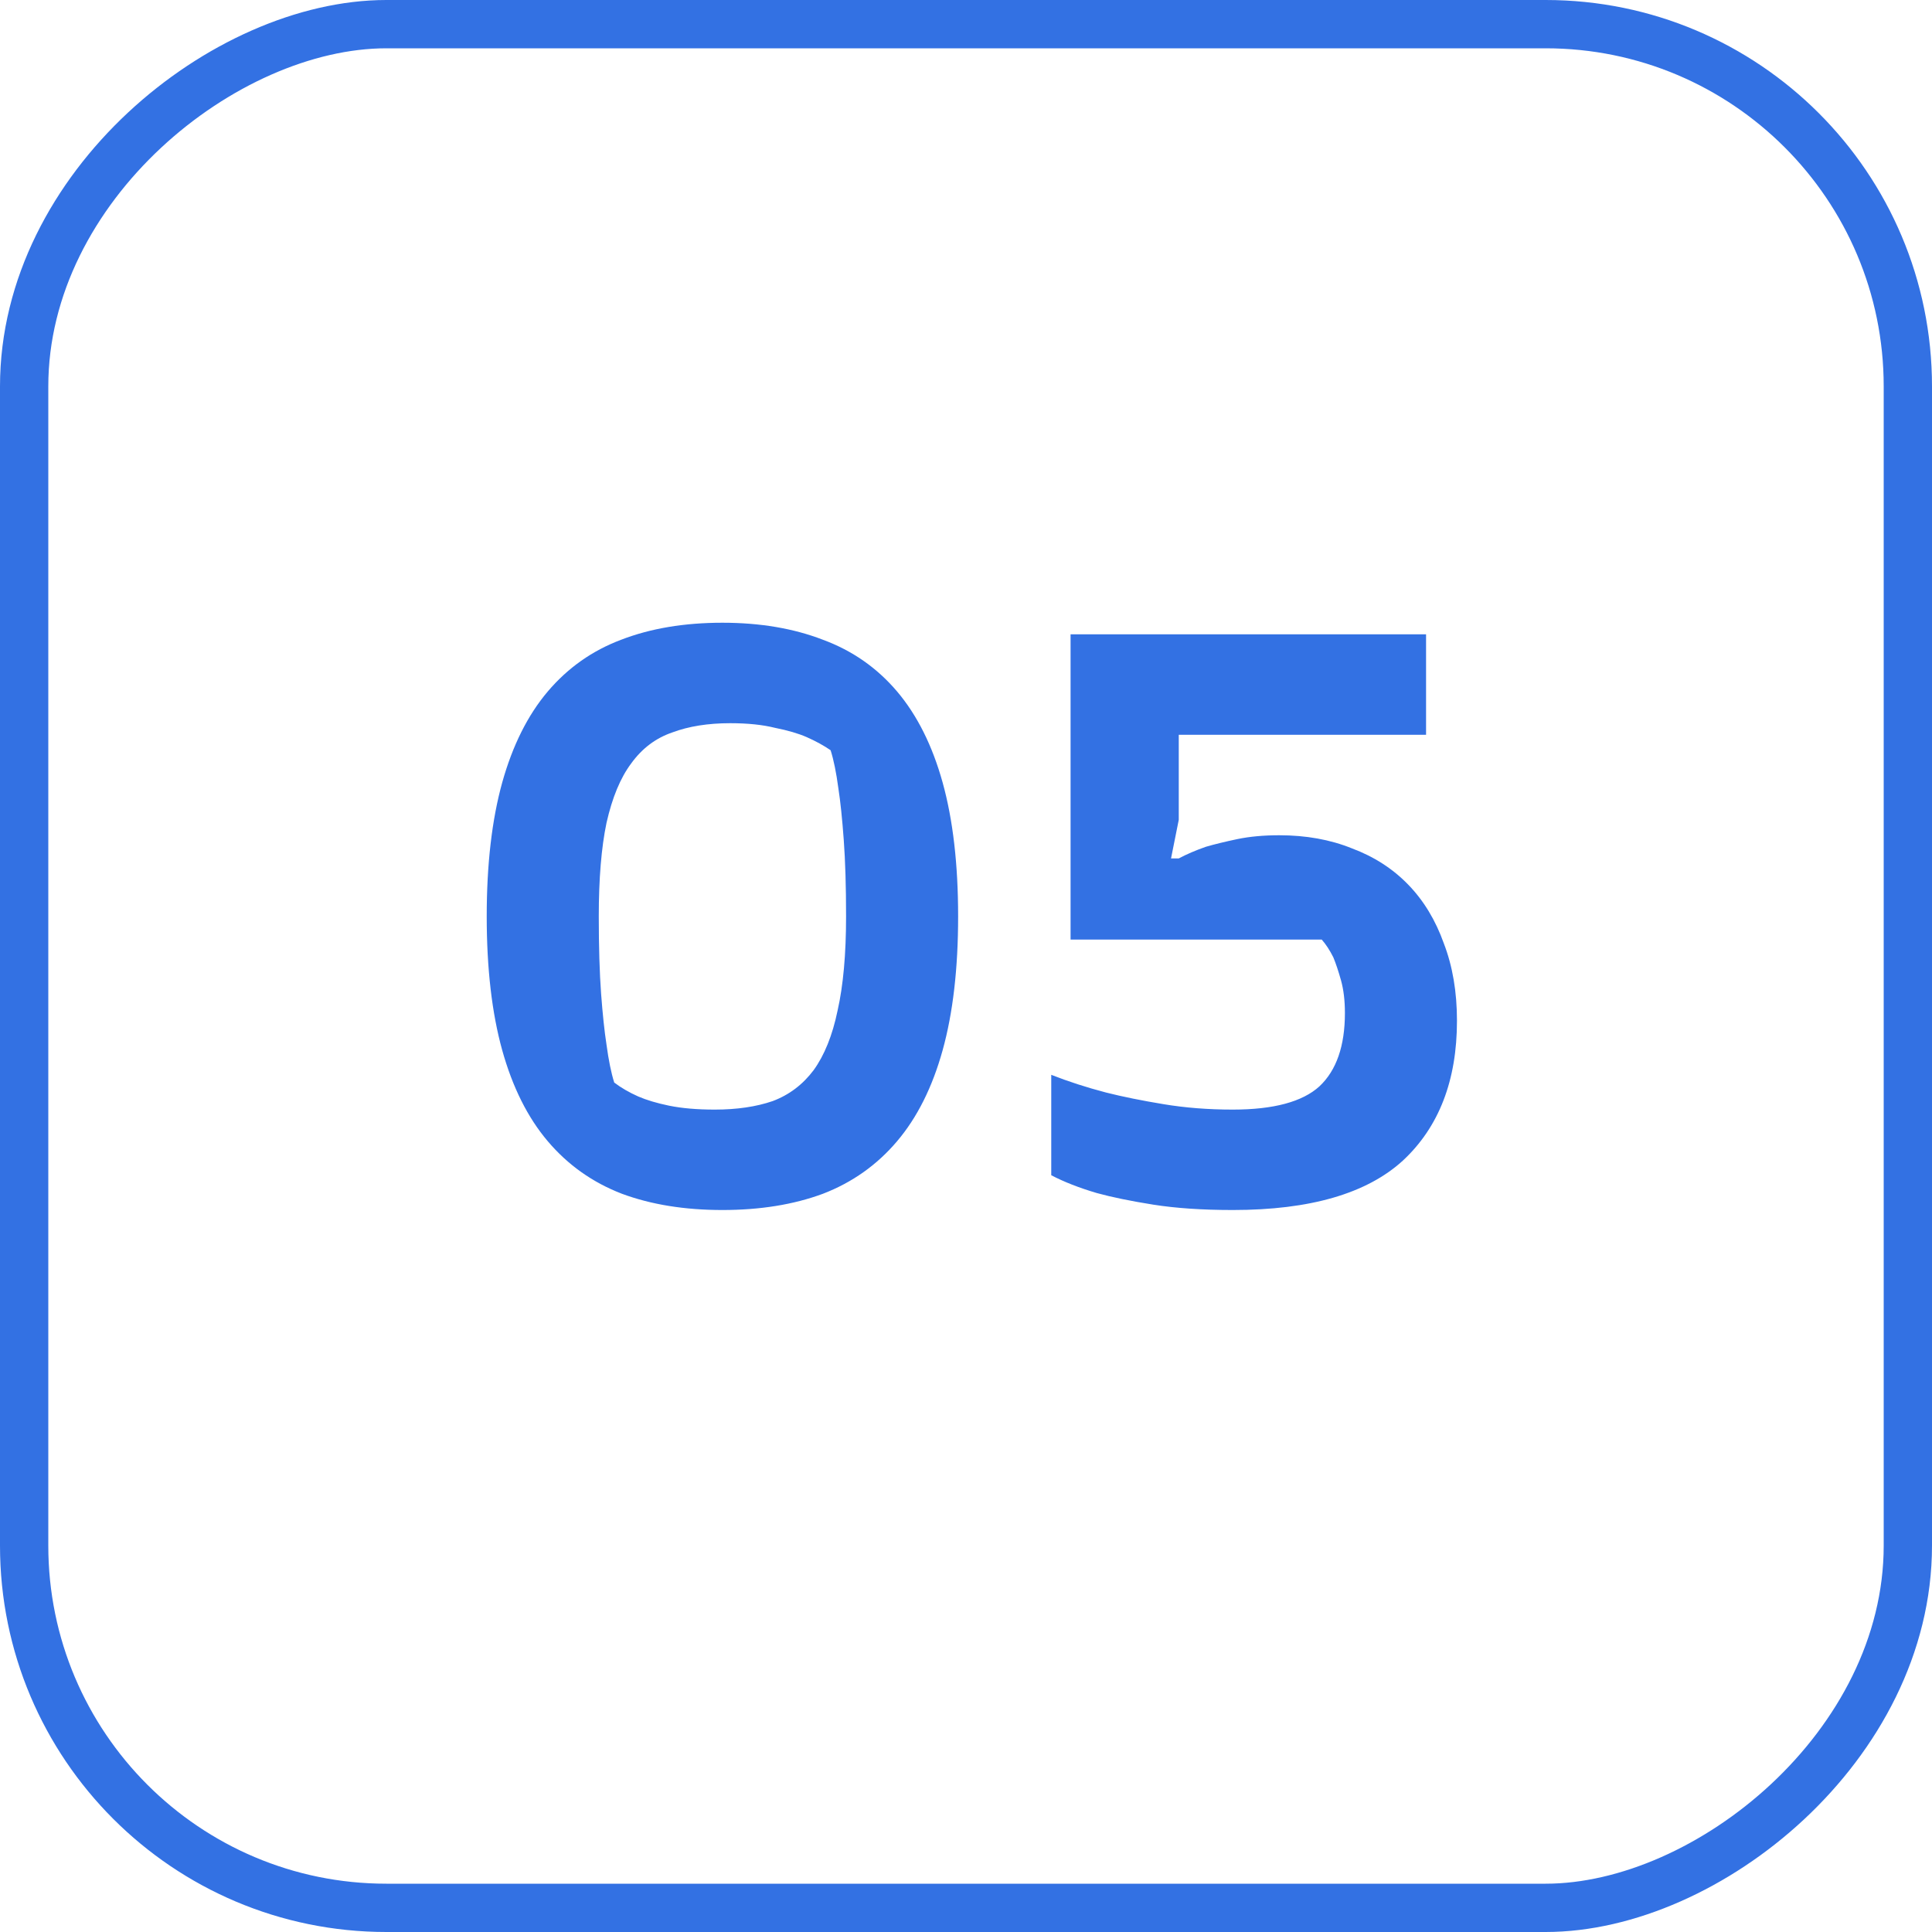
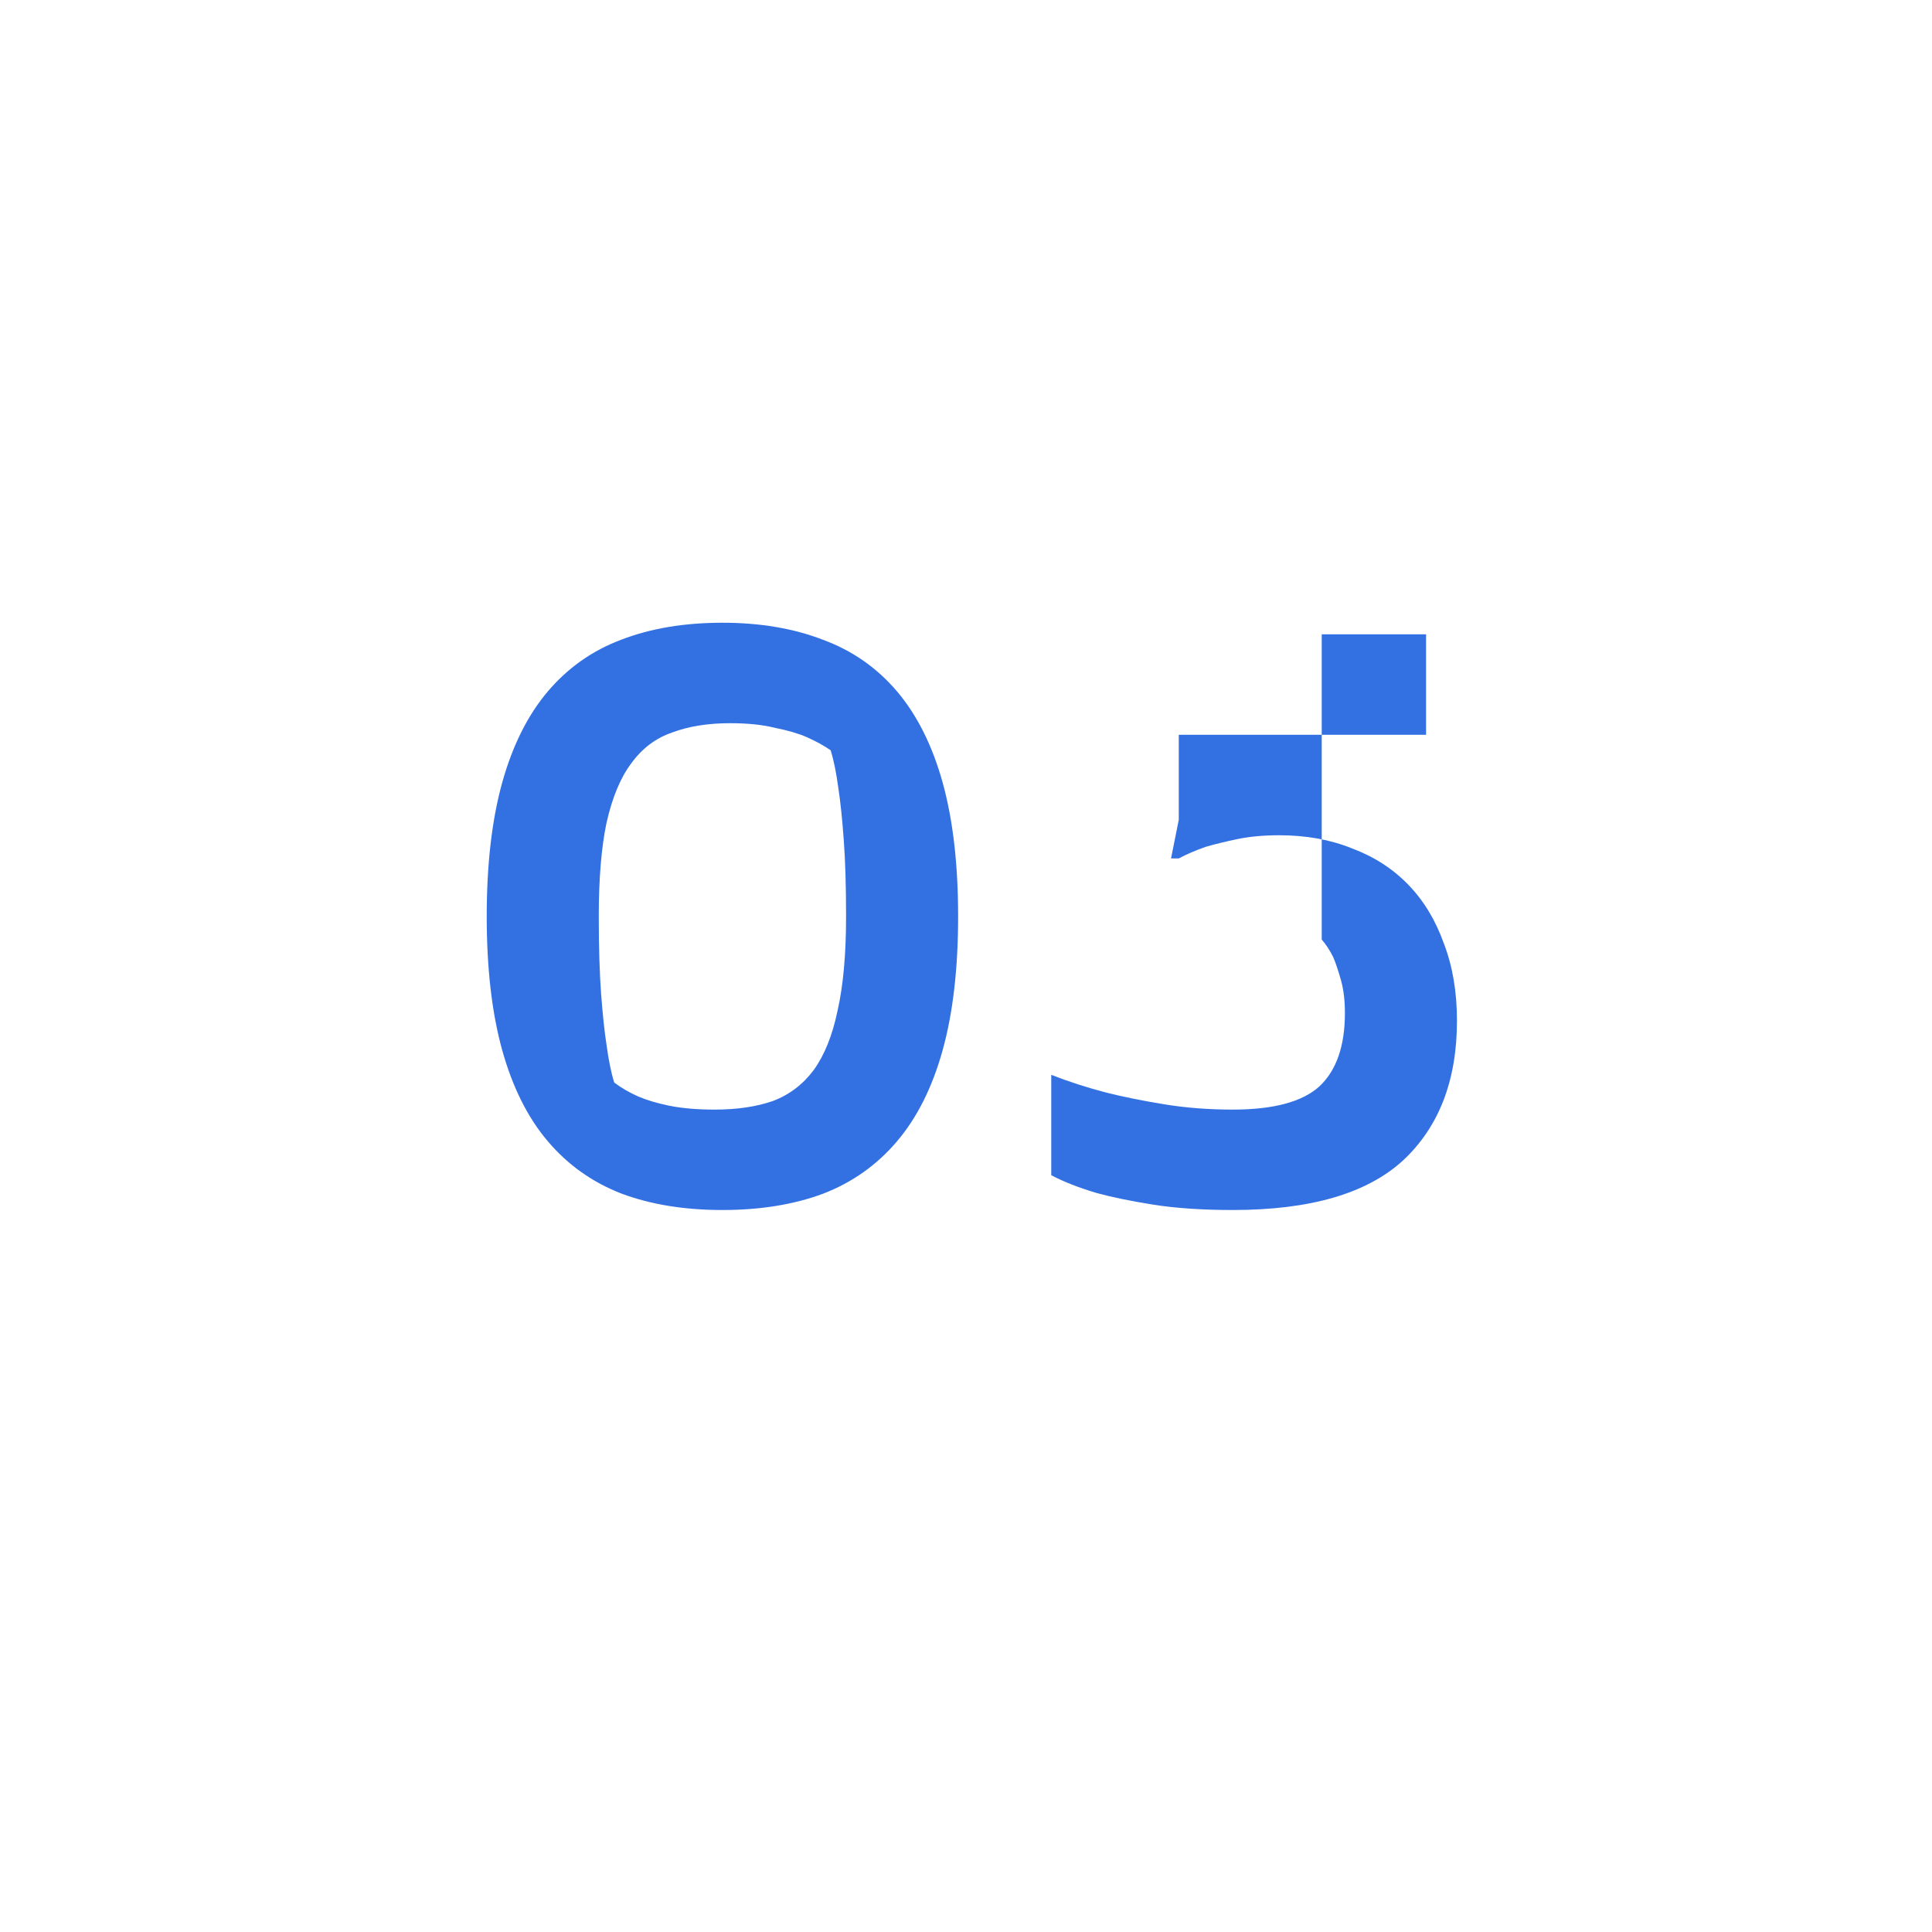
<svg xmlns="http://www.w3.org/2000/svg" width="40" height="40" viewBox="0 0 40 40" fill="none">
  <g filter="url(#filter0_b_464_2402)">
-     <rect x="39.5" y="0.5" width="39" height="39" rx="7.5" transform="rotate(90 39.5 0.5)" stroke="#3371E3" />
-   </g>
-   <path d="M14.957 25.052C14.178 25.052 13.485 24.941 12.877 24.716C12.269 24.482 11.757 24.119 11.341 23.628C10.925 23.138 10.611 22.509 10.397 21.741C10.184 20.973 10.077 20.05 10.077 18.973C10.077 17.895 10.184 16.973 10.397 16.204C10.611 15.437 10.925 14.807 11.341 14.316C11.757 13.826 12.264 13.469 12.861 13.245C13.469 13.01 14.168 12.893 14.957 12.893C15.736 12.893 16.429 13.01 17.037 13.245C17.645 13.469 18.157 13.826 18.573 14.316C18.989 14.807 19.304 15.437 19.517 16.204C19.73 16.973 19.837 17.895 19.837 18.973C19.837 20.05 19.73 20.973 19.517 21.741C19.304 22.509 18.989 23.138 18.573 23.628C18.157 24.119 17.645 24.482 17.037 24.716C16.429 24.941 15.736 25.052 14.957 25.052ZM14.797 22.973C15.256 22.973 15.656 22.914 15.997 22.797C16.338 22.669 16.621 22.455 16.845 22.157C17.069 21.847 17.235 21.436 17.341 20.924C17.459 20.402 17.517 19.751 17.517 18.973C17.517 18.354 17.501 17.826 17.469 17.389C17.437 16.951 17.4 16.594 17.357 16.317C17.314 15.996 17.261 15.735 17.197 15.533C17.058 15.437 16.893 15.346 16.701 15.261C16.53 15.186 16.312 15.122 16.045 15.069C15.789 15.005 15.48 14.973 15.117 14.973C14.659 14.973 14.258 15.037 13.917 15.165C13.576 15.282 13.293 15.495 13.069 15.805C12.845 16.103 12.675 16.514 12.557 17.037C12.45 17.549 12.397 18.194 12.397 18.973C12.397 19.602 12.413 20.135 12.445 20.573C12.477 20.999 12.514 21.351 12.557 21.628C12.6 21.948 12.653 22.21 12.717 22.413C12.856 22.519 13.021 22.615 13.213 22.701C13.384 22.775 13.597 22.839 13.853 22.892C14.12 22.946 14.434 22.973 14.797 22.973ZM25.525 25.052C24.895 25.052 24.346 25.015 23.877 24.941C23.407 24.866 23.018 24.786 22.709 24.701C22.346 24.594 22.031 24.471 21.765 24.332V22.253C22.117 22.391 22.495 22.514 22.901 22.62C23.242 22.706 23.637 22.786 24.085 22.86C24.533 22.935 25.013 22.973 25.525 22.973C26.367 22.973 26.965 22.812 27.317 22.492C27.669 22.162 27.845 21.655 27.845 20.973C27.845 20.716 27.818 20.492 27.765 20.3C27.711 20.108 27.658 19.948 27.605 19.82C27.53 19.671 27.45 19.549 27.365 19.453H22.165V13.133H29.525V15.213H24.405V16.973L24.245 17.773H24.405C24.565 17.687 24.751 17.607 24.965 17.532C25.146 17.479 25.365 17.426 25.621 17.372C25.877 17.319 26.165 17.293 26.485 17.293C27.039 17.293 27.541 17.383 27.989 17.564C28.447 17.735 28.837 17.986 29.157 18.317C29.477 18.647 29.722 19.052 29.893 19.532C30.074 20.002 30.165 20.535 30.165 21.133C30.165 22.37 29.791 23.335 29.045 24.029C28.298 24.711 27.125 25.052 25.525 25.052Z" fill="#3371E3" />
+     </g>
+   <path d="M14.957 25.052C14.178 25.052 13.485 24.941 12.877 24.716C12.269 24.482 11.757 24.119 11.341 23.628C10.925 23.138 10.611 22.509 10.397 21.741C10.184 20.973 10.077 20.05 10.077 18.973C10.077 17.895 10.184 16.973 10.397 16.204C10.611 15.437 10.925 14.807 11.341 14.316C11.757 13.826 12.264 13.469 12.861 13.245C13.469 13.01 14.168 12.893 14.957 12.893C15.736 12.893 16.429 13.01 17.037 13.245C17.645 13.469 18.157 13.826 18.573 14.316C18.989 14.807 19.304 15.437 19.517 16.204C19.73 16.973 19.837 17.895 19.837 18.973C19.837 20.05 19.73 20.973 19.517 21.741C19.304 22.509 18.989 23.138 18.573 23.628C18.157 24.119 17.645 24.482 17.037 24.716C16.429 24.941 15.736 25.052 14.957 25.052ZM14.797 22.973C15.256 22.973 15.656 22.914 15.997 22.797C16.338 22.669 16.621 22.455 16.845 22.157C17.069 21.847 17.235 21.436 17.341 20.924C17.459 20.402 17.517 19.751 17.517 18.973C17.517 18.354 17.501 17.826 17.469 17.389C17.437 16.951 17.4 16.594 17.357 16.317C17.314 15.996 17.261 15.735 17.197 15.533C17.058 15.437 16.893 15.346 16.701 15.261C16.53 15.186 16.312 15.122 16.045 15.069C15.789 15.005 15.48 14.973 15.117 14.973C14.659 14.973 14.258 15.037 13.917 15.165C13.576 15.282 13.293 15.495 13.069 15.805C12.845 16.103 12.675 16.514 12.557 17.037C12.45 17.549 12.397 18.194 12.397 18.973C12.397 19.602 12.413 20.135 12.445 20.573C12.477 20.999 12.514 21.351 12.557 21.628C12.6 21.948 12.653 22.21 12.717 22.413C12.856 22.519 13.021 22.615 13.213 22.701C13.384 22.775 13.597 22.839 13.853 22.892C14.12 22.946 14.434 22.973 14.797 22.973ZM25.525 25.052C24.895 25.052 24.346 25.015 23.877 24.941C23.407 24.866 23.018 24.786 22.709 24.701C22.346 24.594 22.031 24.471 21.765 24.332V22.253C22.117 22.391 22.495 22.514 22.901 22.62C23.242 22.706 23.637 22.786 24.085 22.86C24.533 22.935 25.013 22.973 25.525 22.973C26.367 22.973 26.965 22.812 27.317 22.492C27.669 22.162 27.845 21.655 27.845 20.973C27.845 20.716 27.818 20.492 27.765 20.3C27.711 20.108 27.658 19.948 27.605 19.82C27.53 19.671 27.45 19.549 27.365 19.453V13.133H29.525V15.213H24.405V16.973L24.245 17.773H24.405C24.565 17.687 24.751 17.607 24.965 17.532C25.146 17.479 25.365 17.426 25.621 17.372C25.877 17.319 26.165 17.293 26.485 17.293C27.039 17.293 27.541 17.383 27.989 17.564C28.447 17.735 28.837 17.986 29.157 18.317C29.477 18.647 29.722 19.052 29.893 19.532C30.074 20.002 30.165 20.535 30.165 21.133C30.165 22.37 29.791 23.335 29.045 24.029C28.298 24.711 27.125 25.052 25.525 25.052Z" fill="#3371E3" />
  <defs>
    <filter id="filter0_b_464_2402" x="-100" y="-100" width="240" height="240" filterUnits="userSpaceOnUse" color-interpolation-filters="sRGB">
      <feFlood flood-opacity="0" result="BackgroundImageFix" />
      <feGaussianBlur in="BackgroundImageFix" stdDeviation="50" />
      <feComposite in2="SourceAlpha" operator="in" result="effect1_backgroundBlur_464_2402" />
      <feBlend mode="normal" in="SourceGraphic" in2="effect1_backgroundBlur_464_2402" result="shape" />
    </filter>
  </defs>
</svg>